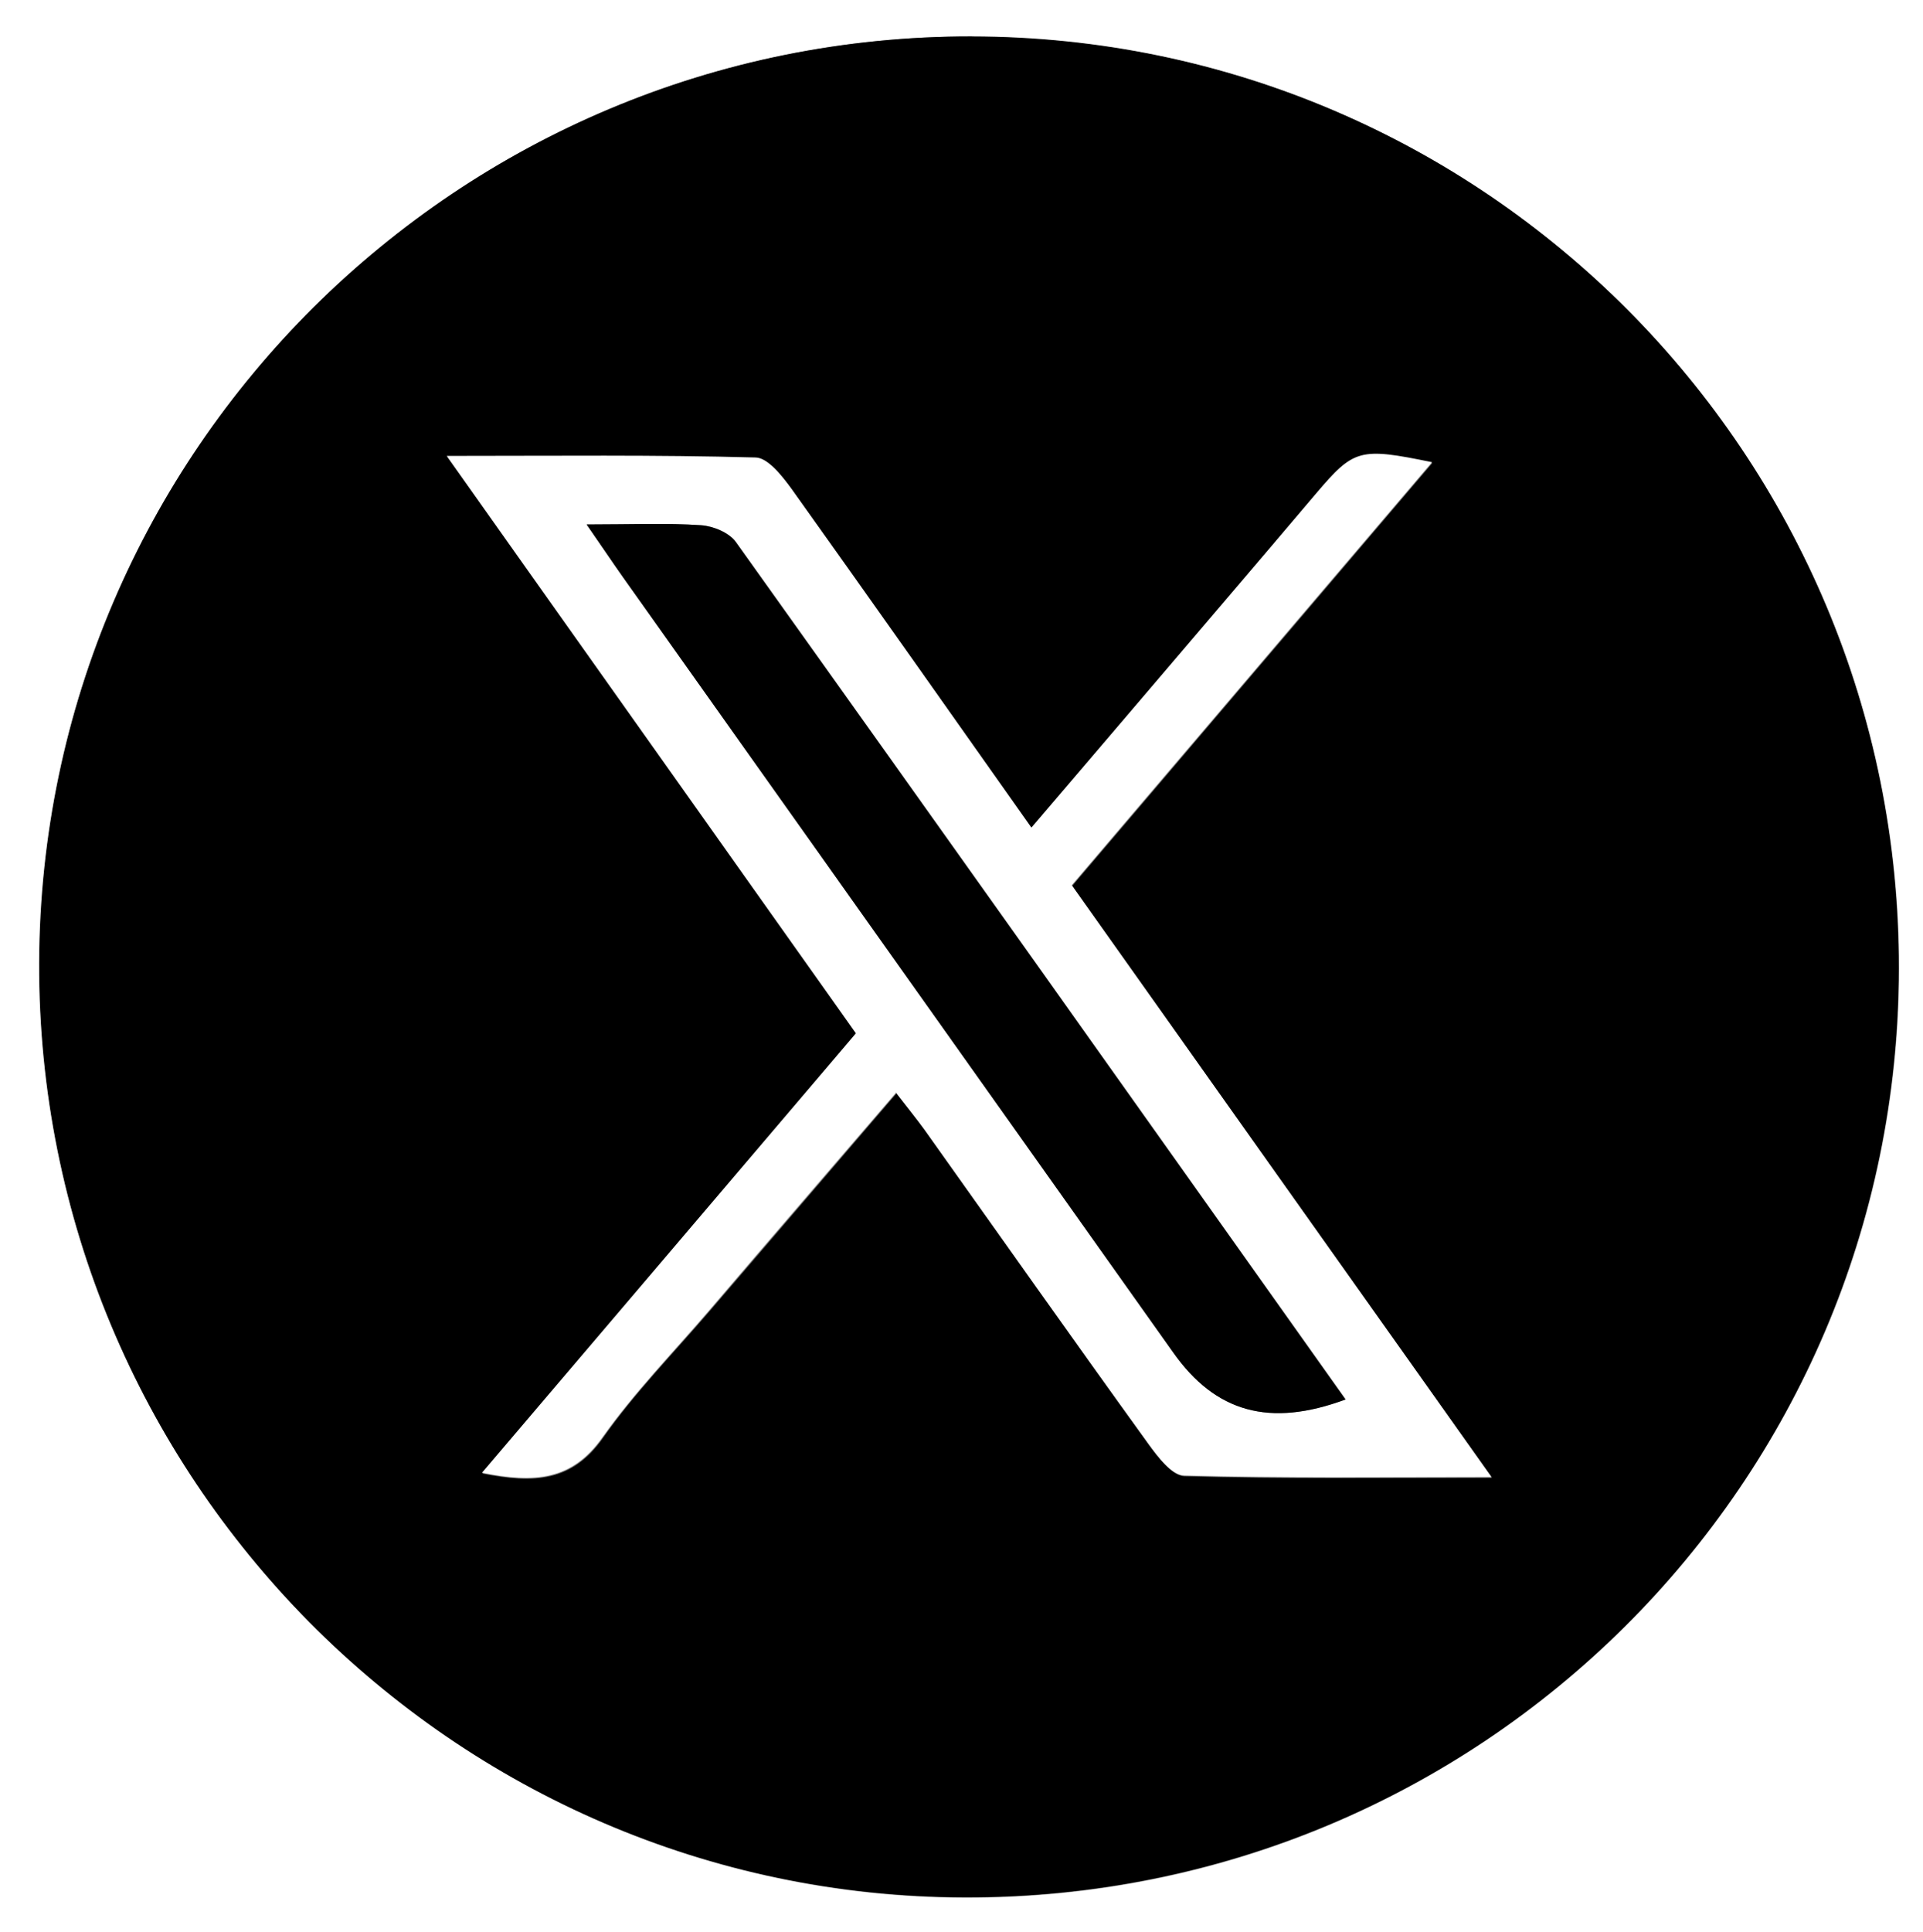
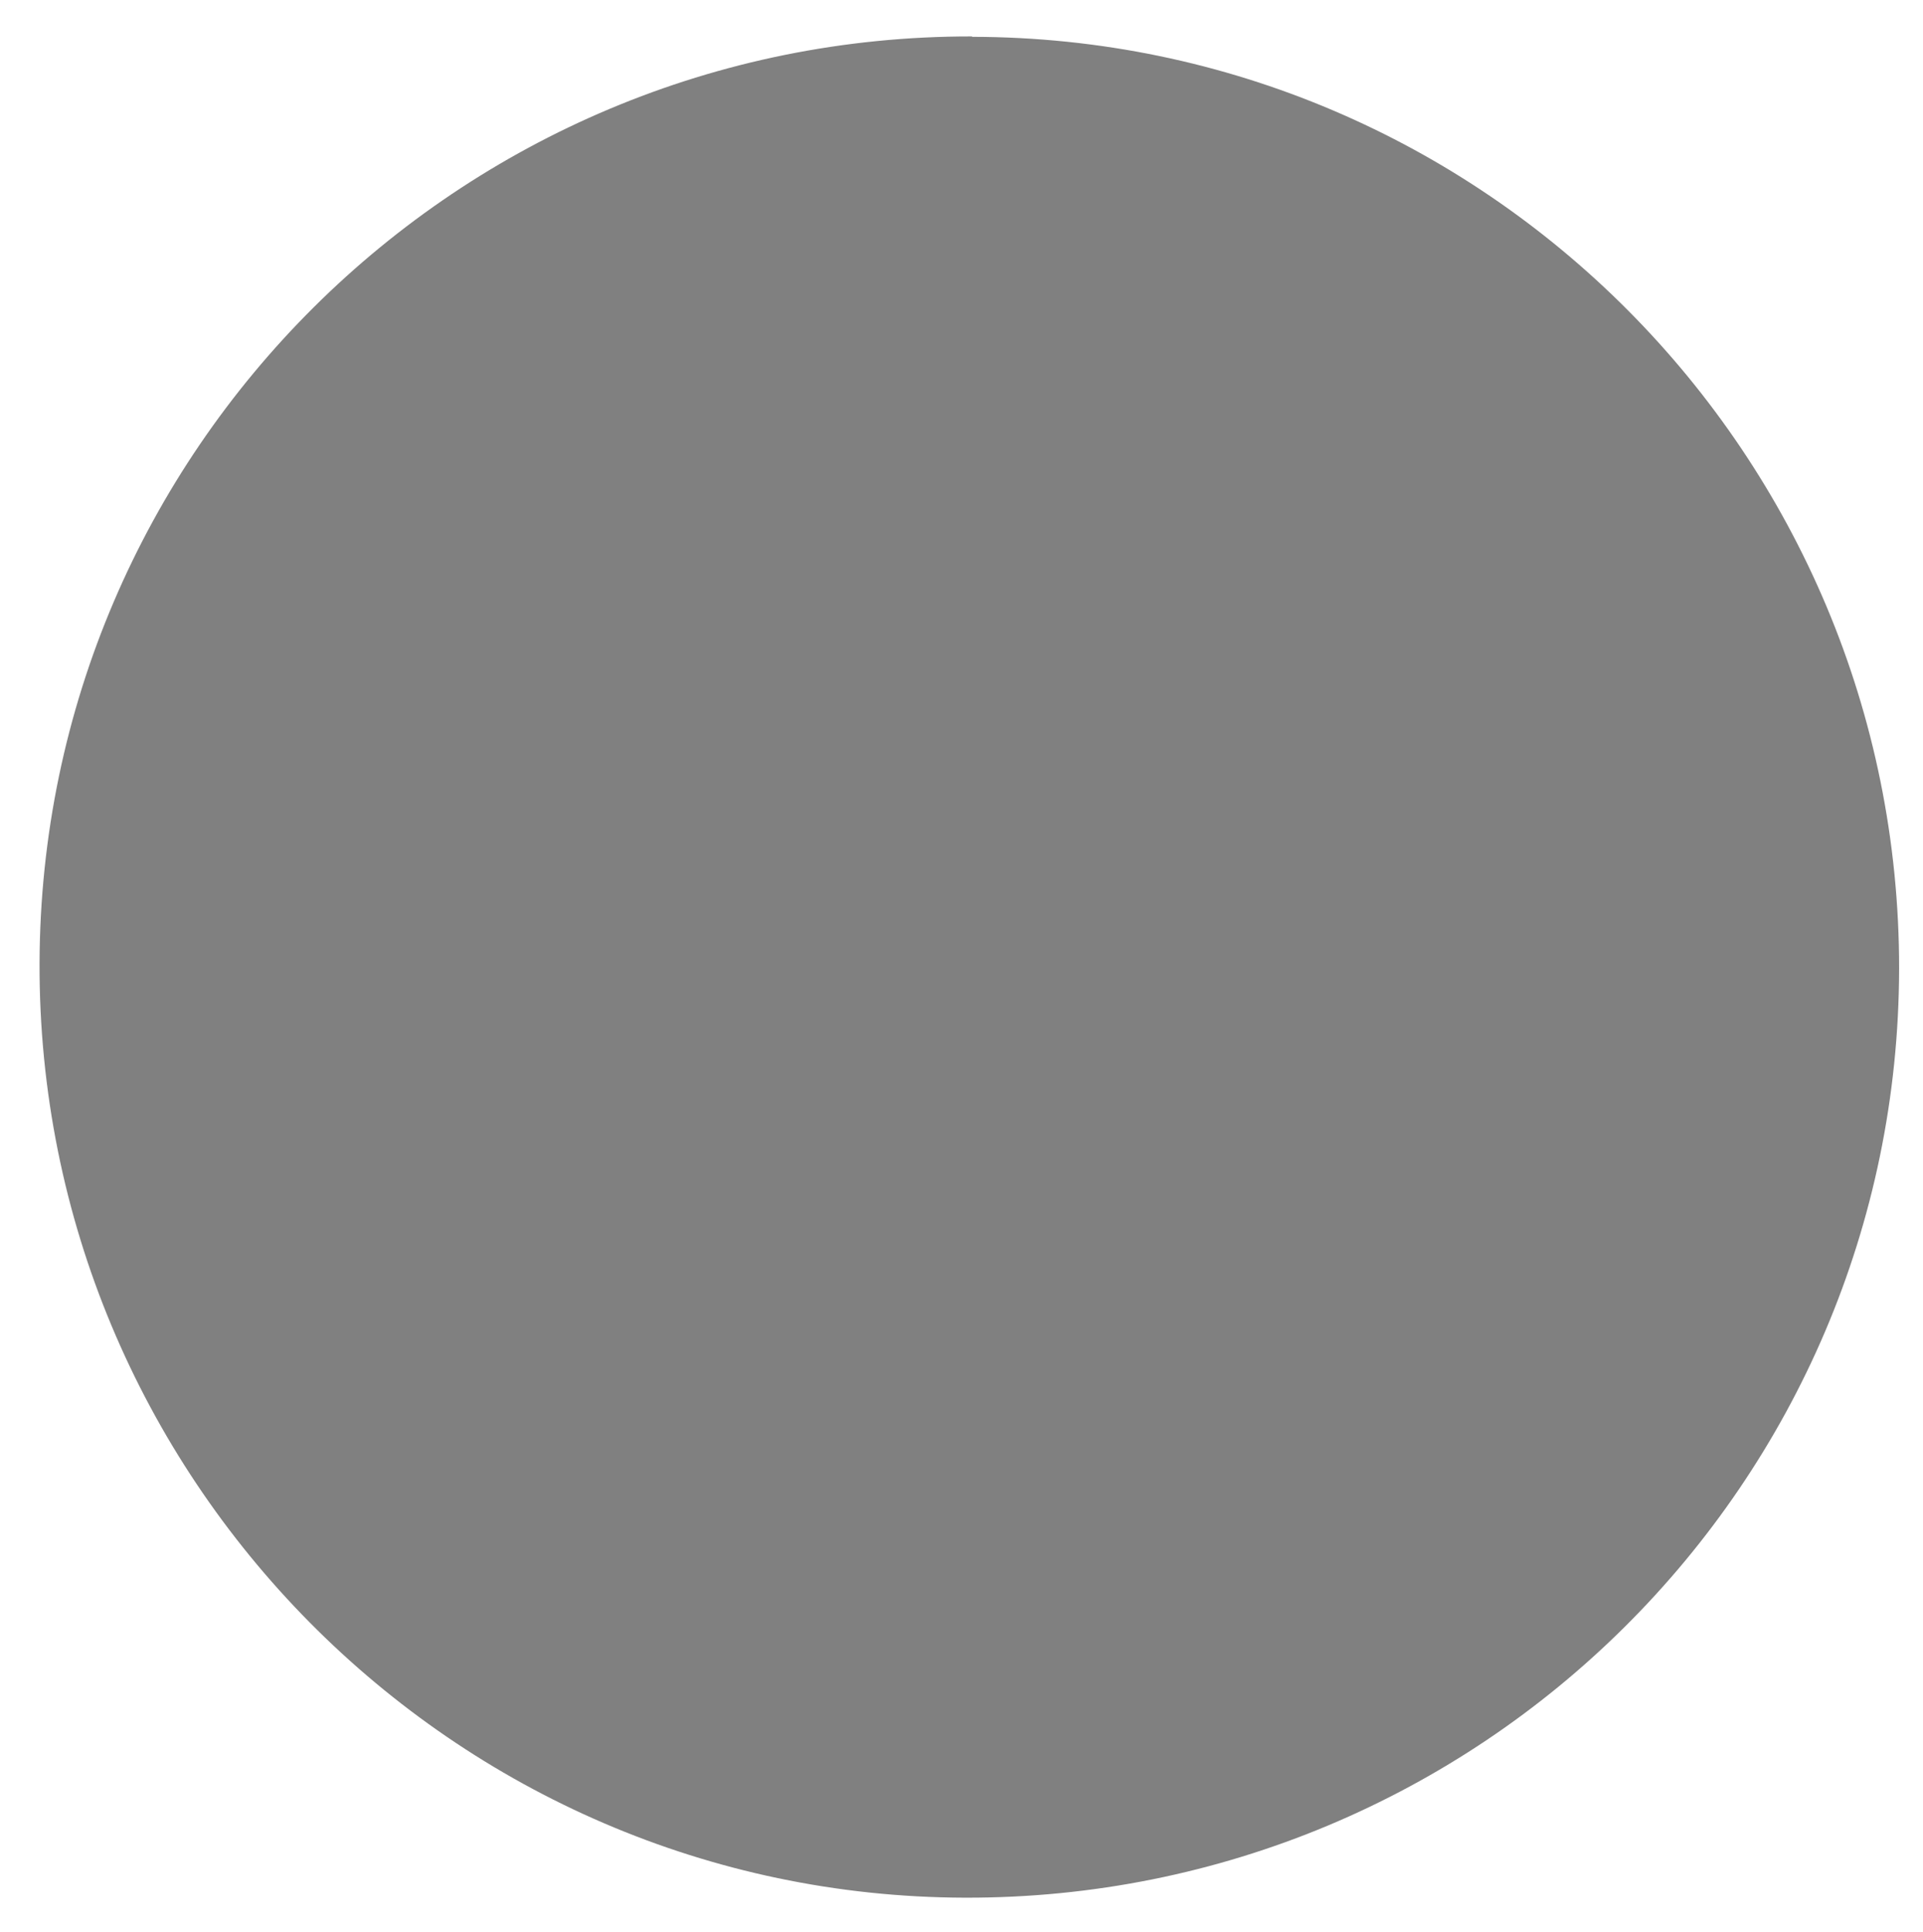
<svg xmlns="http://www.w3.org/2000/svg" id="Calque_1" viewBox="0 0 49.11 49.33">
  <rect x="0" y="0" width="49.11" height="49.33" fill="#808080" stroke="none" />
  <defs>
    <style>.cls-1,.cls-2{stroke-width:0px;}.cls-2{fill:#fff;}</style>
  </defs>
  <path class="cls-2" d="m-9.33,58.77c0-22.48,0-44.96,0-67.44,80,0,160,0,240,0,0,22.48,0,44.96,0,67.44-80,0-160,0-240,0ZM24.82.93C11.71.91,1.05,11.5,1.01,24.59c-.04,13.11,10.56,23.82,23.62,23.86,13.17.04,23.85-10.58,23.87-23.72.01-13.12-10.59-23.77-23.67-23.79Zm57.67.12c-12.96-.06-23.66,10.51-23.75,23.47-.09,13.29,10.4,23.93,23.69,24.02,13.04.09,23.7-10.56,23.76-23.71.06-13.07-10.55-23.71-23.7-23.78Z" />
-   <path class="cls-1" d="m24.82.93c13.08.02,23.69,10.67,23.67,23.79-.01,13.15-10.69,23.76-23.87,23.72-13.06-.04-23.66-10.75-23.62-23.86C1.05,11.5,11.71.91,24.82.93Zm-1.94,26.97c.3.39.53.67.74.96,1.9,2.67,3.79,5.35,5.71,8.01.24.33.61.81.92.82,2.53.07,5.07.04,7.85.04-3.66-5.16-7.17-10.1-10.72-15.11,3.06-3.59,6.1-7.16,9.2-10.8-1.85-.38-1.99-.33-2.96.8-1.61,1.89-3.21,3.77-4.82,5.66-.8.93-1.59,1.86-2.45,2.87-2.1-2.97-4.1-5.82-6.12-8.64-.24-.33-.61-.8-.93-.81-2.54-.07-5.08-.04-7.88-.04,3.58,5.06,7.01,9.89,10.45,14.74-3.21,3.77-6.33,7.44-9.55,11.22,1.34.27,2.3.2,3.08-.91.8-1.14,1.79-2.15,2.7-3.21,1.58-1.84,3.16-3.68,4.79-5.58Z" />
-   <path class="cls-2" d="m22.88,27.9c-1.63,1.9-3.22,3.74-4.79,5.58-.91,1.06-1.89,2.07-2.7,3.21-.78,1.11-1.74,1.18-3.08.91,3.22-3.78,6.34-7.45,9.55-11.22-3.44-4.85-6.86-9.68-10.45-14.74,2.8,0,5.34-.03,7.88.04.32,0,.69.48.93.81,2.02,2.83,4.02,5.67,6.12,8.64.86-1.01,1.66-1.94,2.45-2.87,1.61-1.89,3.22-3.77,4.82-5.66.97-1.14,1.11-1.18,2.96-.8-3.1,3.64-6.14,7.21-9.2,10.8,3.55,5.01,7.06,9.95,10.72,15.11-2.78,0-5.32.03-7.85-.04-.32,0-.68-.49-.92-.82-1.92-2.66-3.81-5.34-5.71-8.01-.21-.29-.43-.56-.74-.96Zm-7.89-14.51c.43.62.69,1.01.96,1.39,4.67,6.58,9.35,13.17,14.02,19.75,1.09,1.53,2.46,1.92,4.4,1.2-5.19-7.31-10.37-14.61-15.57-21.89-.17-.24-.58-.41-.89-.43-.87-.06-1.75-.02-2.91-.02Z" />
-   <path class="cls-1" d="m14.99,13.39c1.16,0,2.04-.04,2.91.02.31.02.72.19.89.43,5.2,7.28,10.38,14.58,15.57,21.89-1.94.72-3.32.33-4.4-1.2-4.67-6.58-9.35-13.17-14.02-19.75-.27-.38-.53-.77-.96-1.39Z" />
</svg>